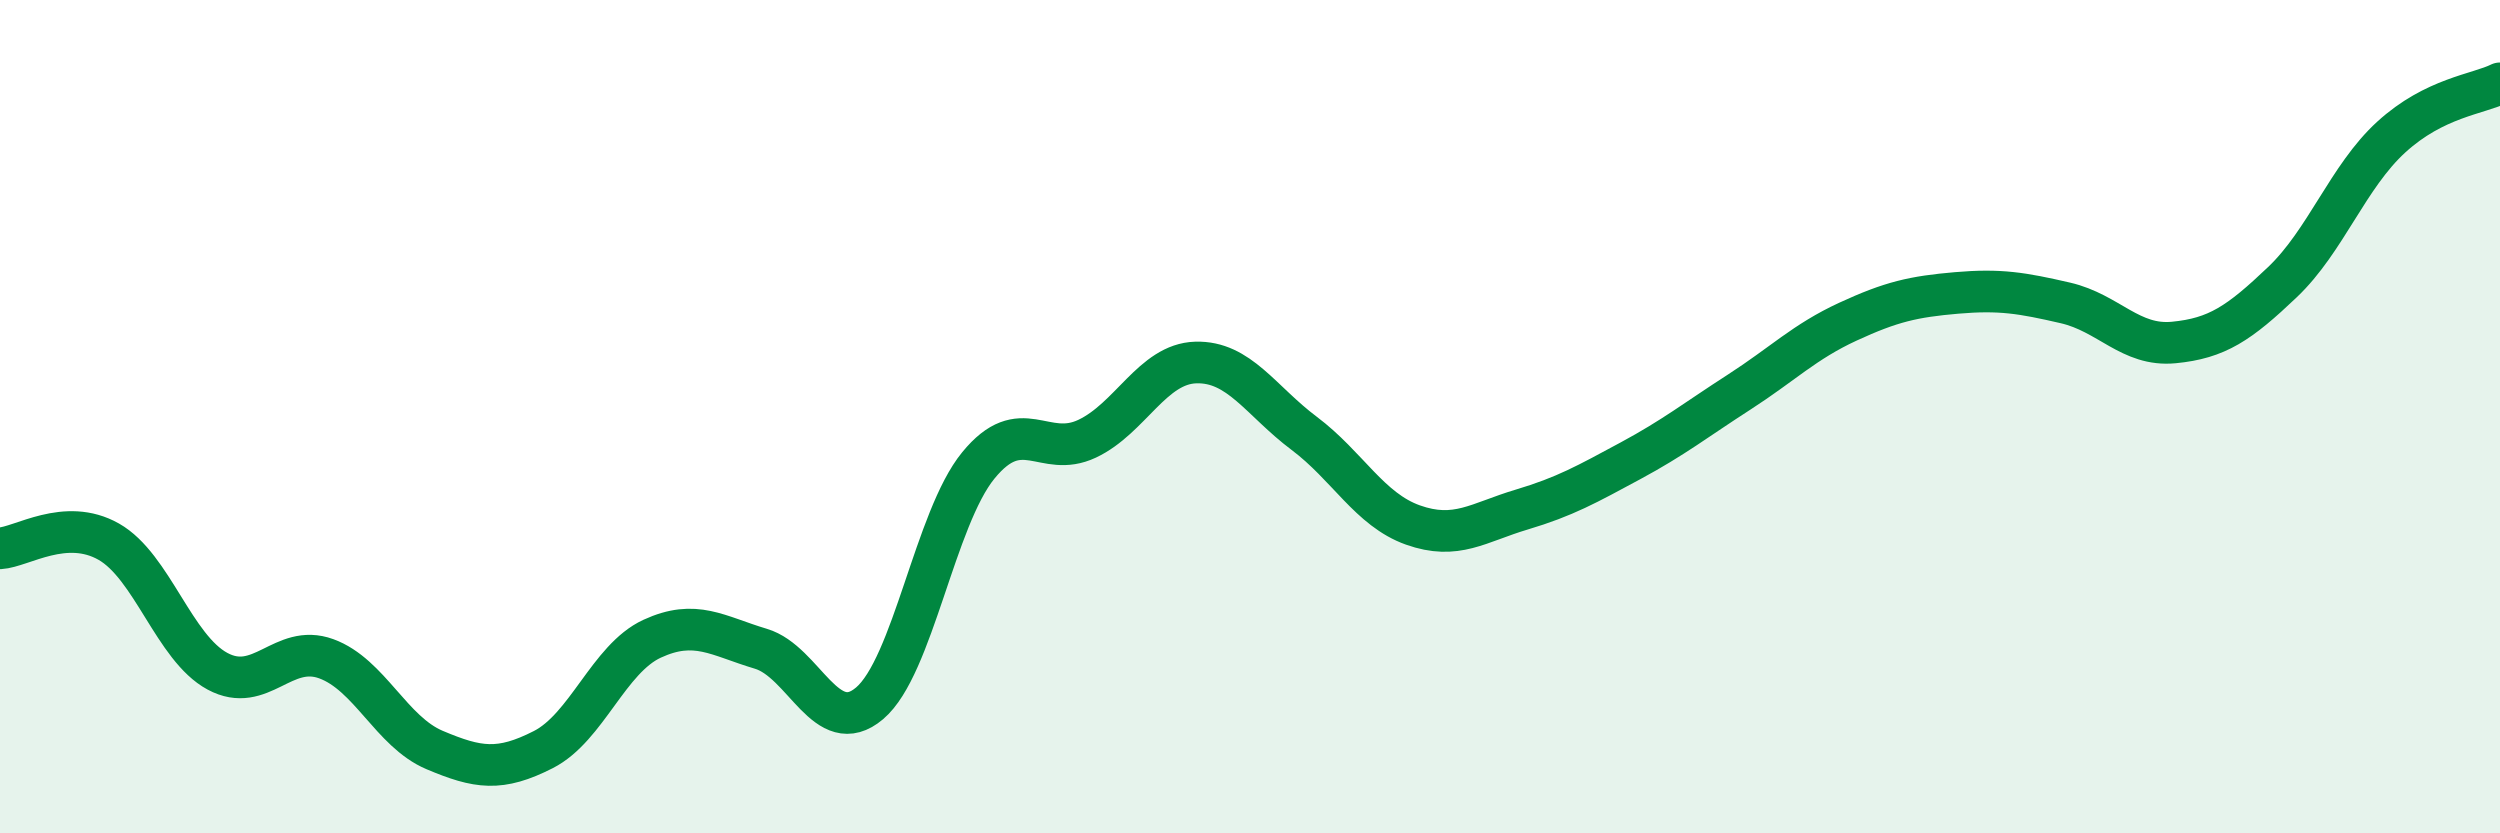
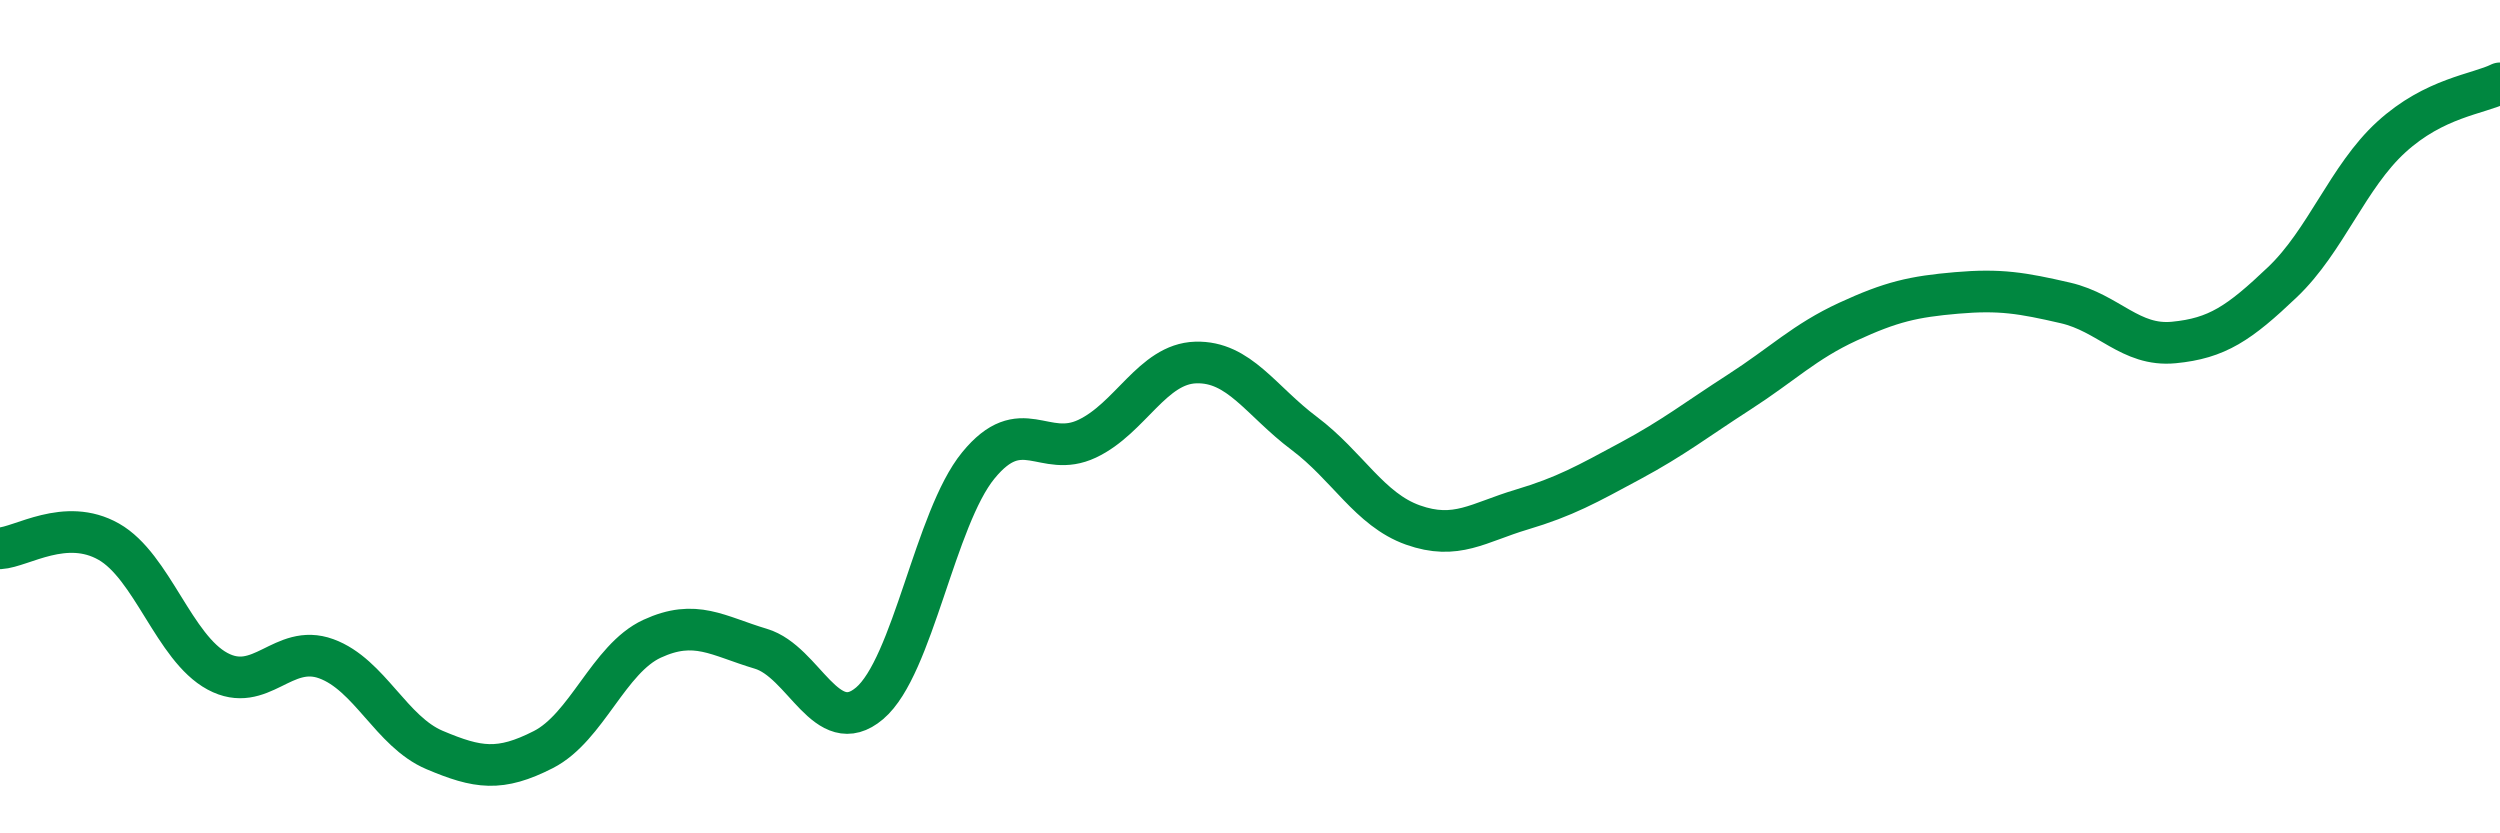
<svg xmlns="http://www.w3.org/2000/svg" width="60" height="20" viewBox="0 0 60 20">
-   <path d="M 0,13.16 C 0.52,13.13 1.57,12.41 2.61,13 C 3.65,13.59 4.18,15.55 5.22,16.11 C 6.26,16.67 6.79,15.43 7.83,15.81 C 8.87,16.19 9.39,17.56 10.43,18 C 11.47,18.44 12,18.52 13.04,17.99 C 14.08,17.46 14.61,15.81 15.65,15.33 C 16.69,14.85 17.22,15.26 18.26,15.57 C 19.3,15.88 19.83,17.76 20.87,16.88 C 21.91,16 22.44,12.44 23.48,11.17 C 24.52,9.9 25.05,11.02 26.09,10.53 C 27.13,10.04 27.66,8.73 28.7,8.7 C 29.74,8.67 30.26,9.62 31.3,10.4 C 32.34,11.18 32.87,12.23 33.91,12.6 C 34.95,12.97 35.48,12.54 36.52,12.23 C 37.56,11.92 38.09,11.62 39.13,11.06 C 40.17,10.5 40.7,10.08 41.74,9.41 C 42.78,8.74 43.31,8.2 44.35,7.72 C 45.39,7.24 45.92,7.12 46.96,7.03 C 48,6.94 48.53,7.03 49.57,7.27 C 50.61,7.51 51.13,8.32 52.17,8.22 C 53.21,8.12 53.74,7.76 54.78,6.77 C 55.82,5.78 56.35,4.24 57.39,3.29 C 58.43,2.34 59.48,2.26 60,2L60 20L0 20Z" fill="#008740" opacity="0.1" stroke-linecap="round" stroke-linejoin="round" />
  <path d="M 0,13.16 C 0.52,13.13 1.57,12.41 2.61,13 C 3.65,13.59 4.18,15.55 5.22,16.11 C 6.26,16.67 6.79,15.43 7.83,15.81 C 8.87,16.19 9.39,17.56 10.43,18 C 11.47,18.44 12,18.52 13.04,17.99 C 14.08,17.46 14.61,15.81 15.65,15.33 C 16.69,14.85 17.22,15.26 18.26,15.57 C 19.3,15.88 19.83,17.76 20.87,16.88 C 21.91,16 22.44,12.44 23.48,11.17 C 24.52,9.9 25.05,11.02 26.09,10.53 C 27.13,10.04 27.66,8.73 28.7,8.7 C 29.74,8.67 30.26,9.62 31.3,10.4 C 32.34,11.18 32.87,12.23 33.91,12.6 C 34.95,12.97 35.48,12.54 36.52,12.23 C 37.56,11.92 38.09,11.62 39.13,11.06 C 40.17,10.5 40.7,10.08 41.74,9.41 C 42.78,8.74 43.31,8.2 44.35,7.72 C 45.39,7.24 45.92,7.12 46.96,7.03 C 48,6.94 48.53,7.03 49.57,7.27 C 50.61,7.51 51.13,8.32 52.17,8.22 C 53.21,8.12 53.74,7.76 54.78,6.77 C 55.82,5.78 56.35,4.24 57.39,3.29 C 58.43,2.34 59.48,2.26 60,2" stroke="#008740" stroke-width="1" fill="none" stroke-linecap="round" stroke-linejoin="round" />
</svg>